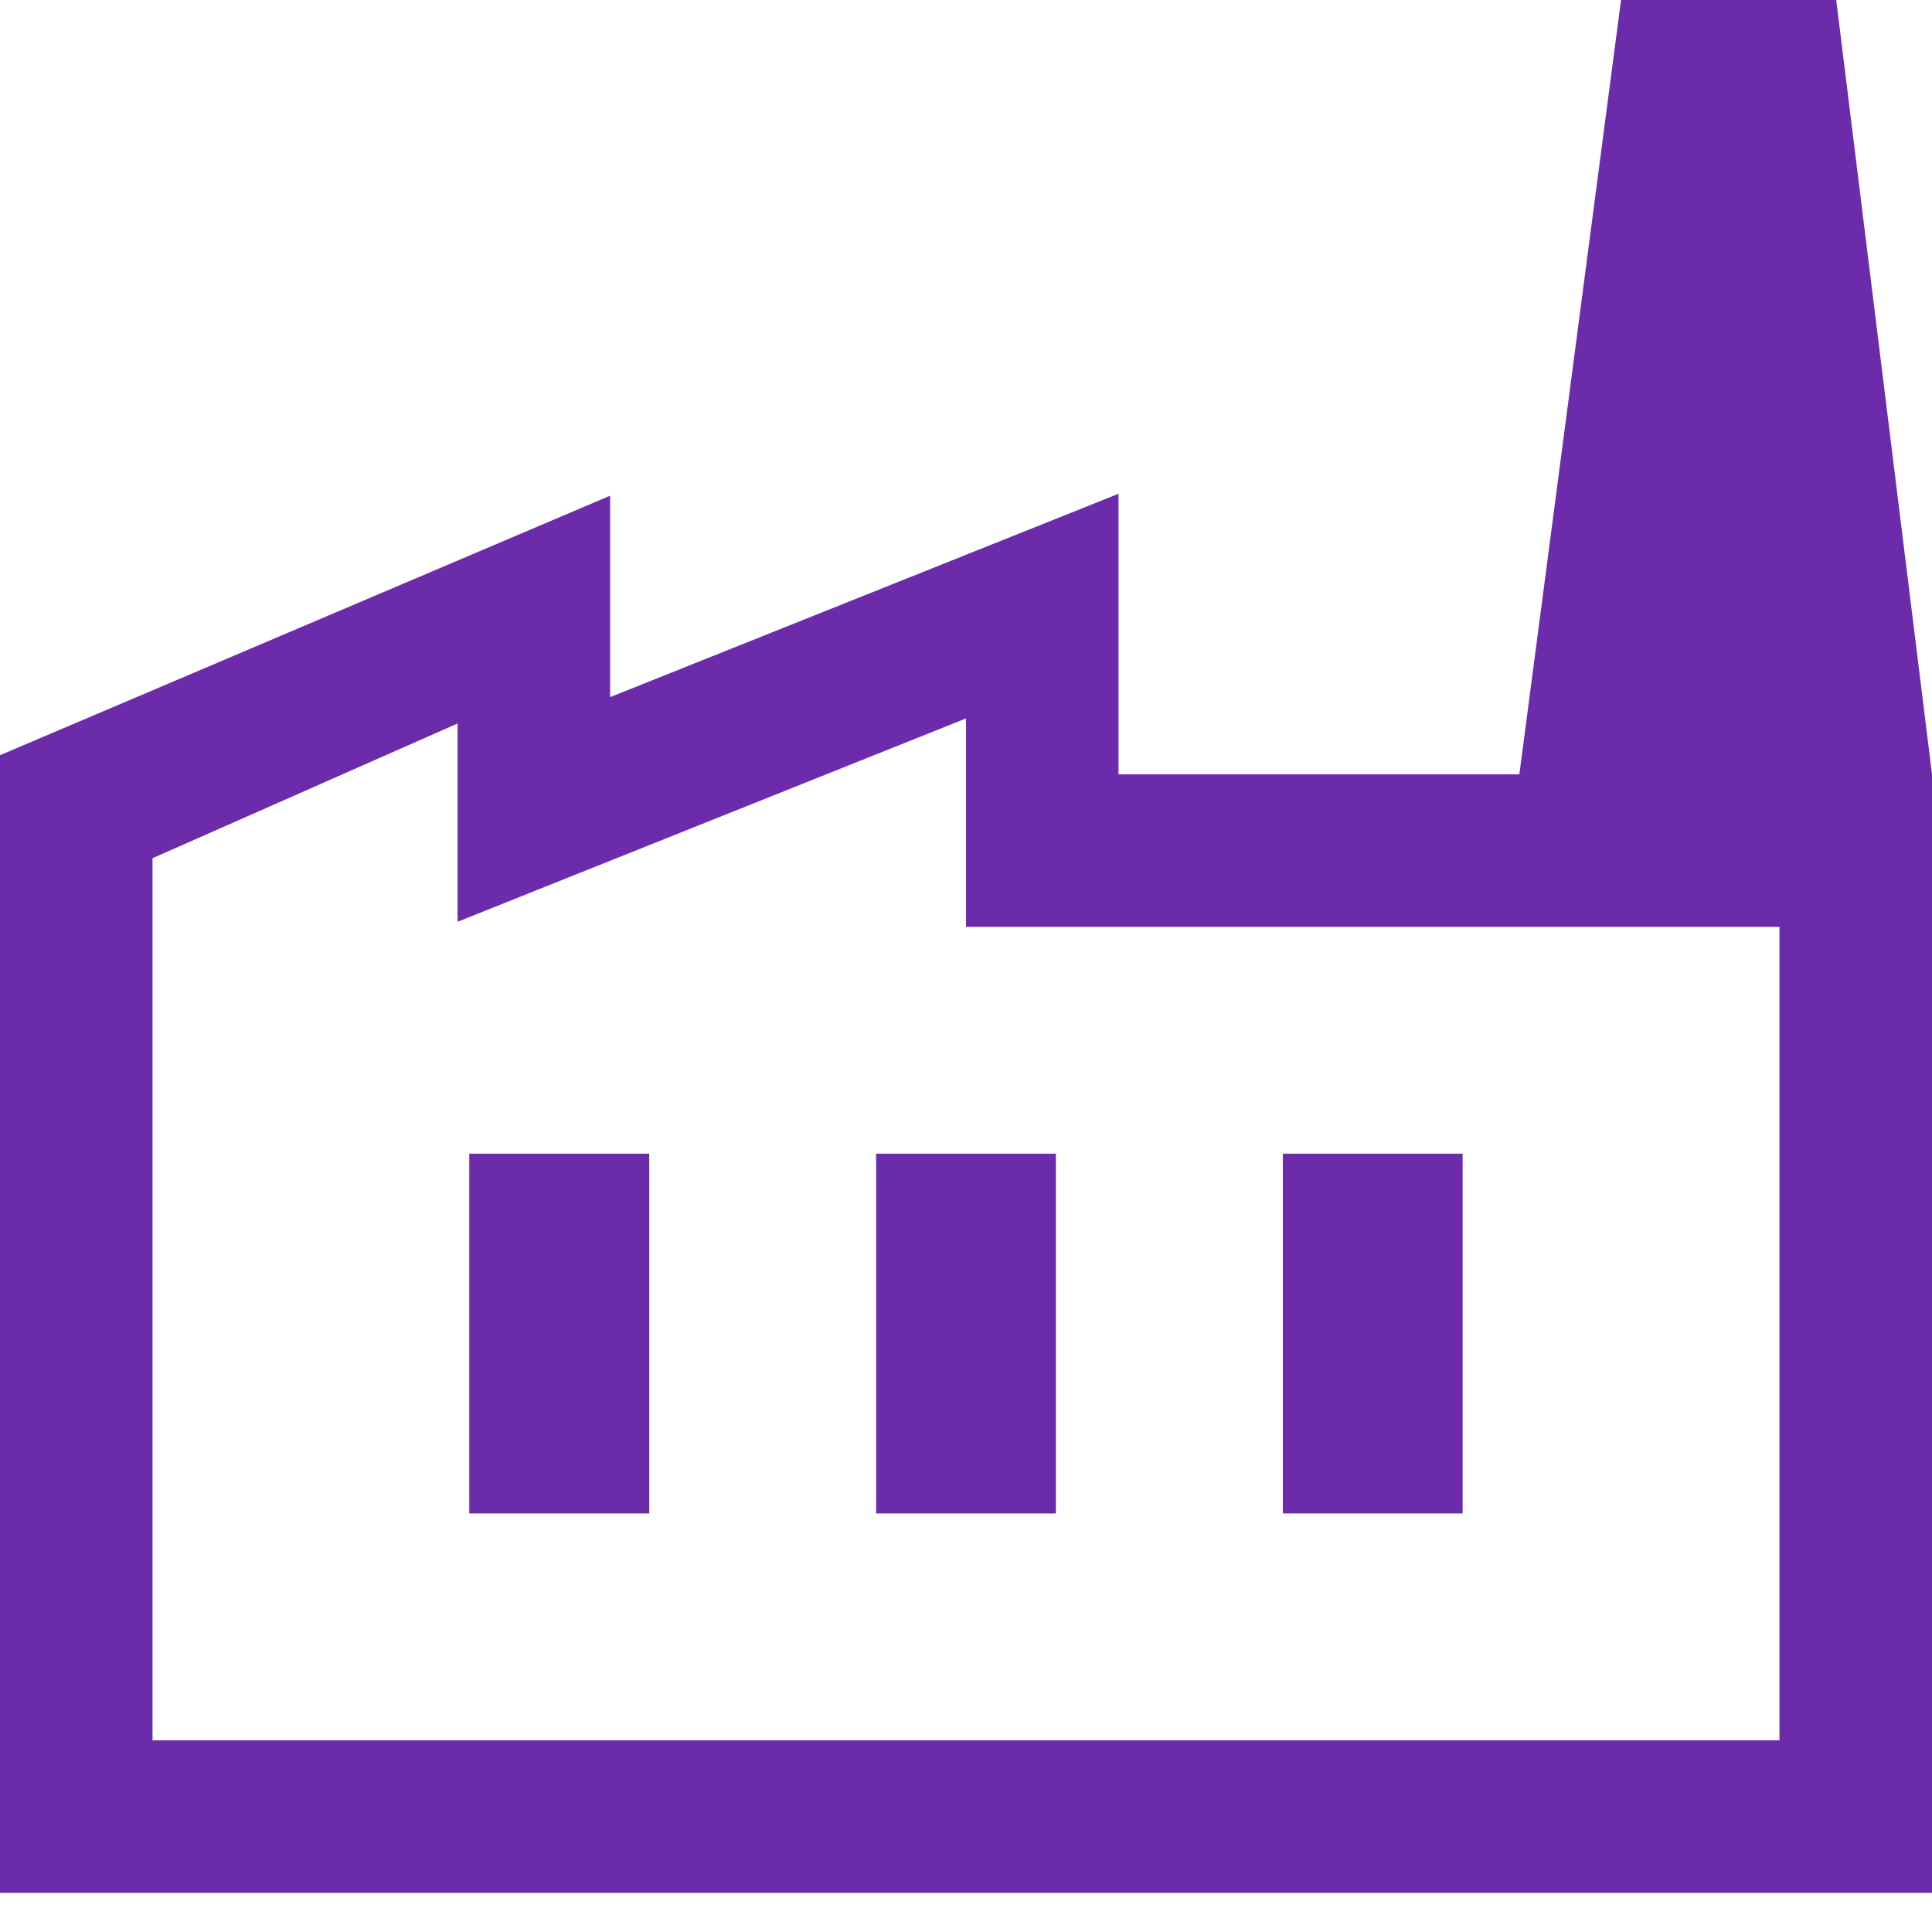
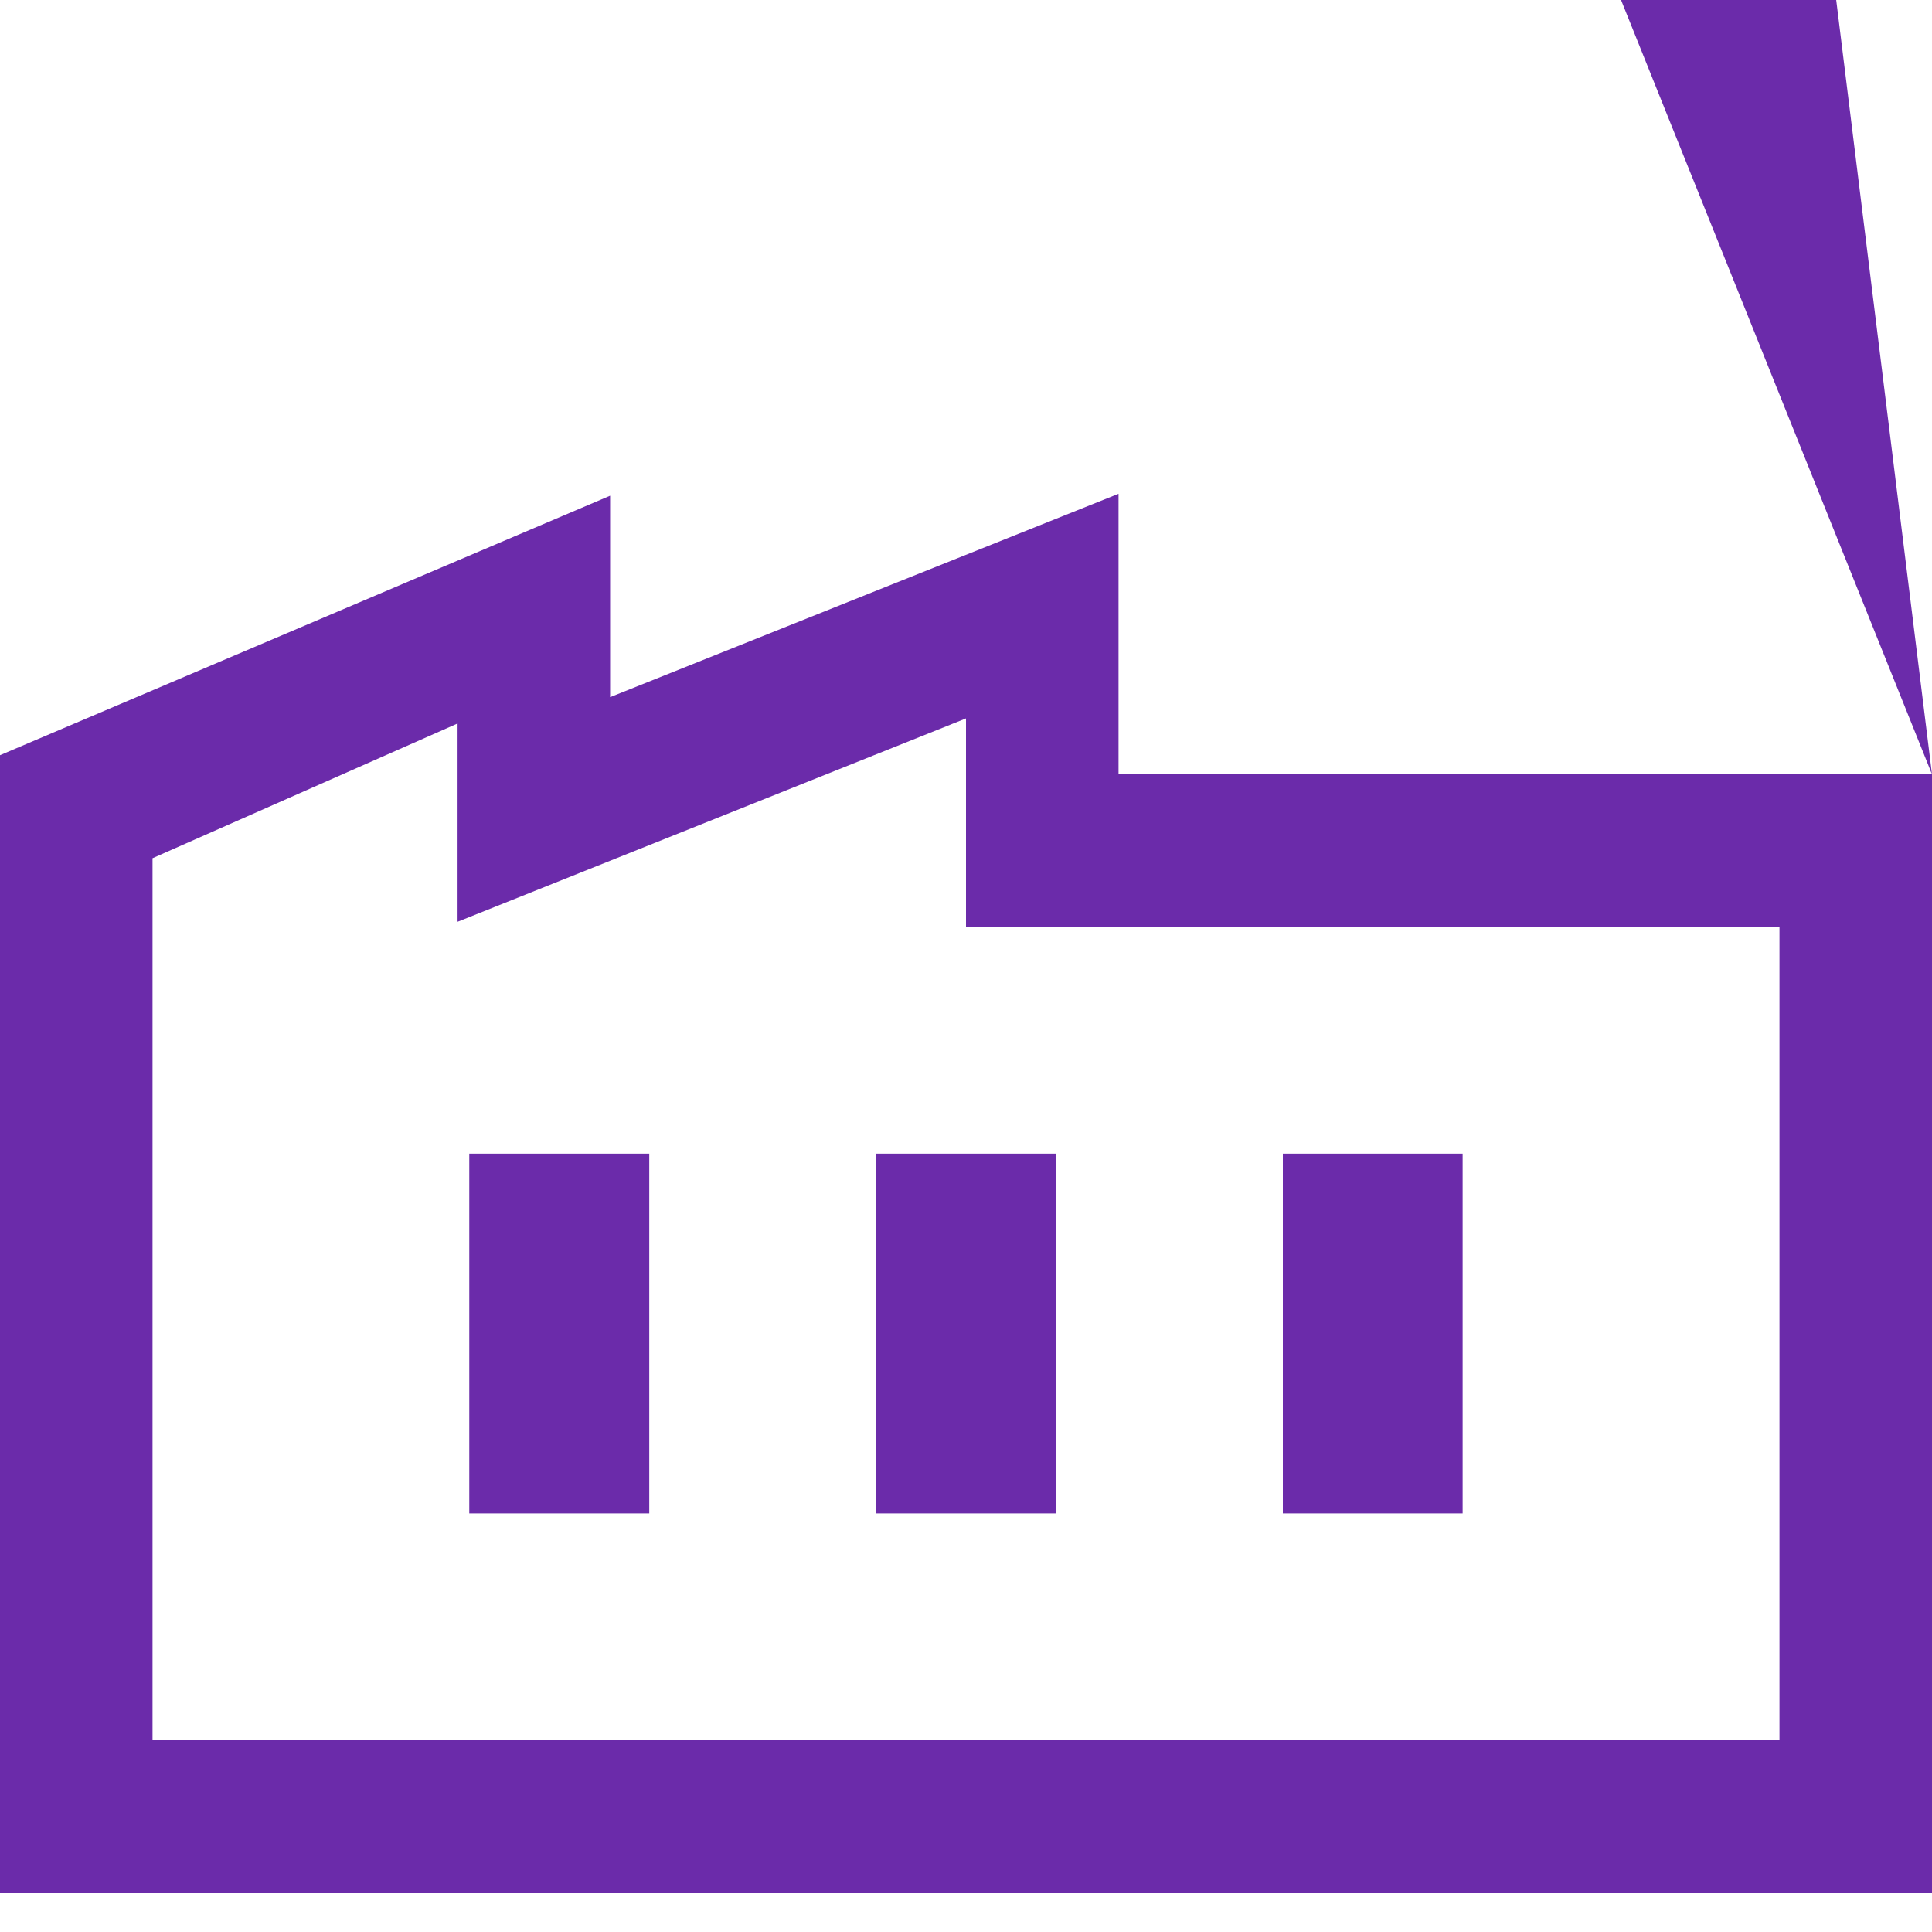
<svg xmlns="http://www.w3.org/2000/svg" width="19" height="19" viewBox="0 0 19 19" fill="none">
-   <path d="M0 18.615V7.427L6 4.875V6.856L11 4.856V7.615H19V18.615H0ZM1.5 17.115H17.5V9.115H9.5V7.065L4.5 9.065V7.115L1.5 8.44V17.115ZM8.616 14.884H10.384V11.346H8.616V14.884ZM4.615 14.884H6.385V11.346H4.615V14.884ZM12.616 14.884H14.384V11.346H12.616V14.884ZM19 7.615H14.942L15.942 0H18.058L19 7.615Z" fill="#6B2BAA" />
+   <path d="M0 18.615V7.427L6 4.875V6.856L11 4.856V7.615H19V18.615H0ZM1.5 17.115H17.5V9.115H9.5V7.065L4.5 9.065V7.115L1.5 8.44V17.115ZM8.616 14.884H10.384V11.346H8.616V14.884ZM4.615 14.884H6.385V11.346H4.615V14.884ZM12.616 14.884H14.384V11.346H12.616V14.884ZM19 7.615L15.942 0H18.058L19 7.615Z" fill="#6B2BAA" />
</svg>